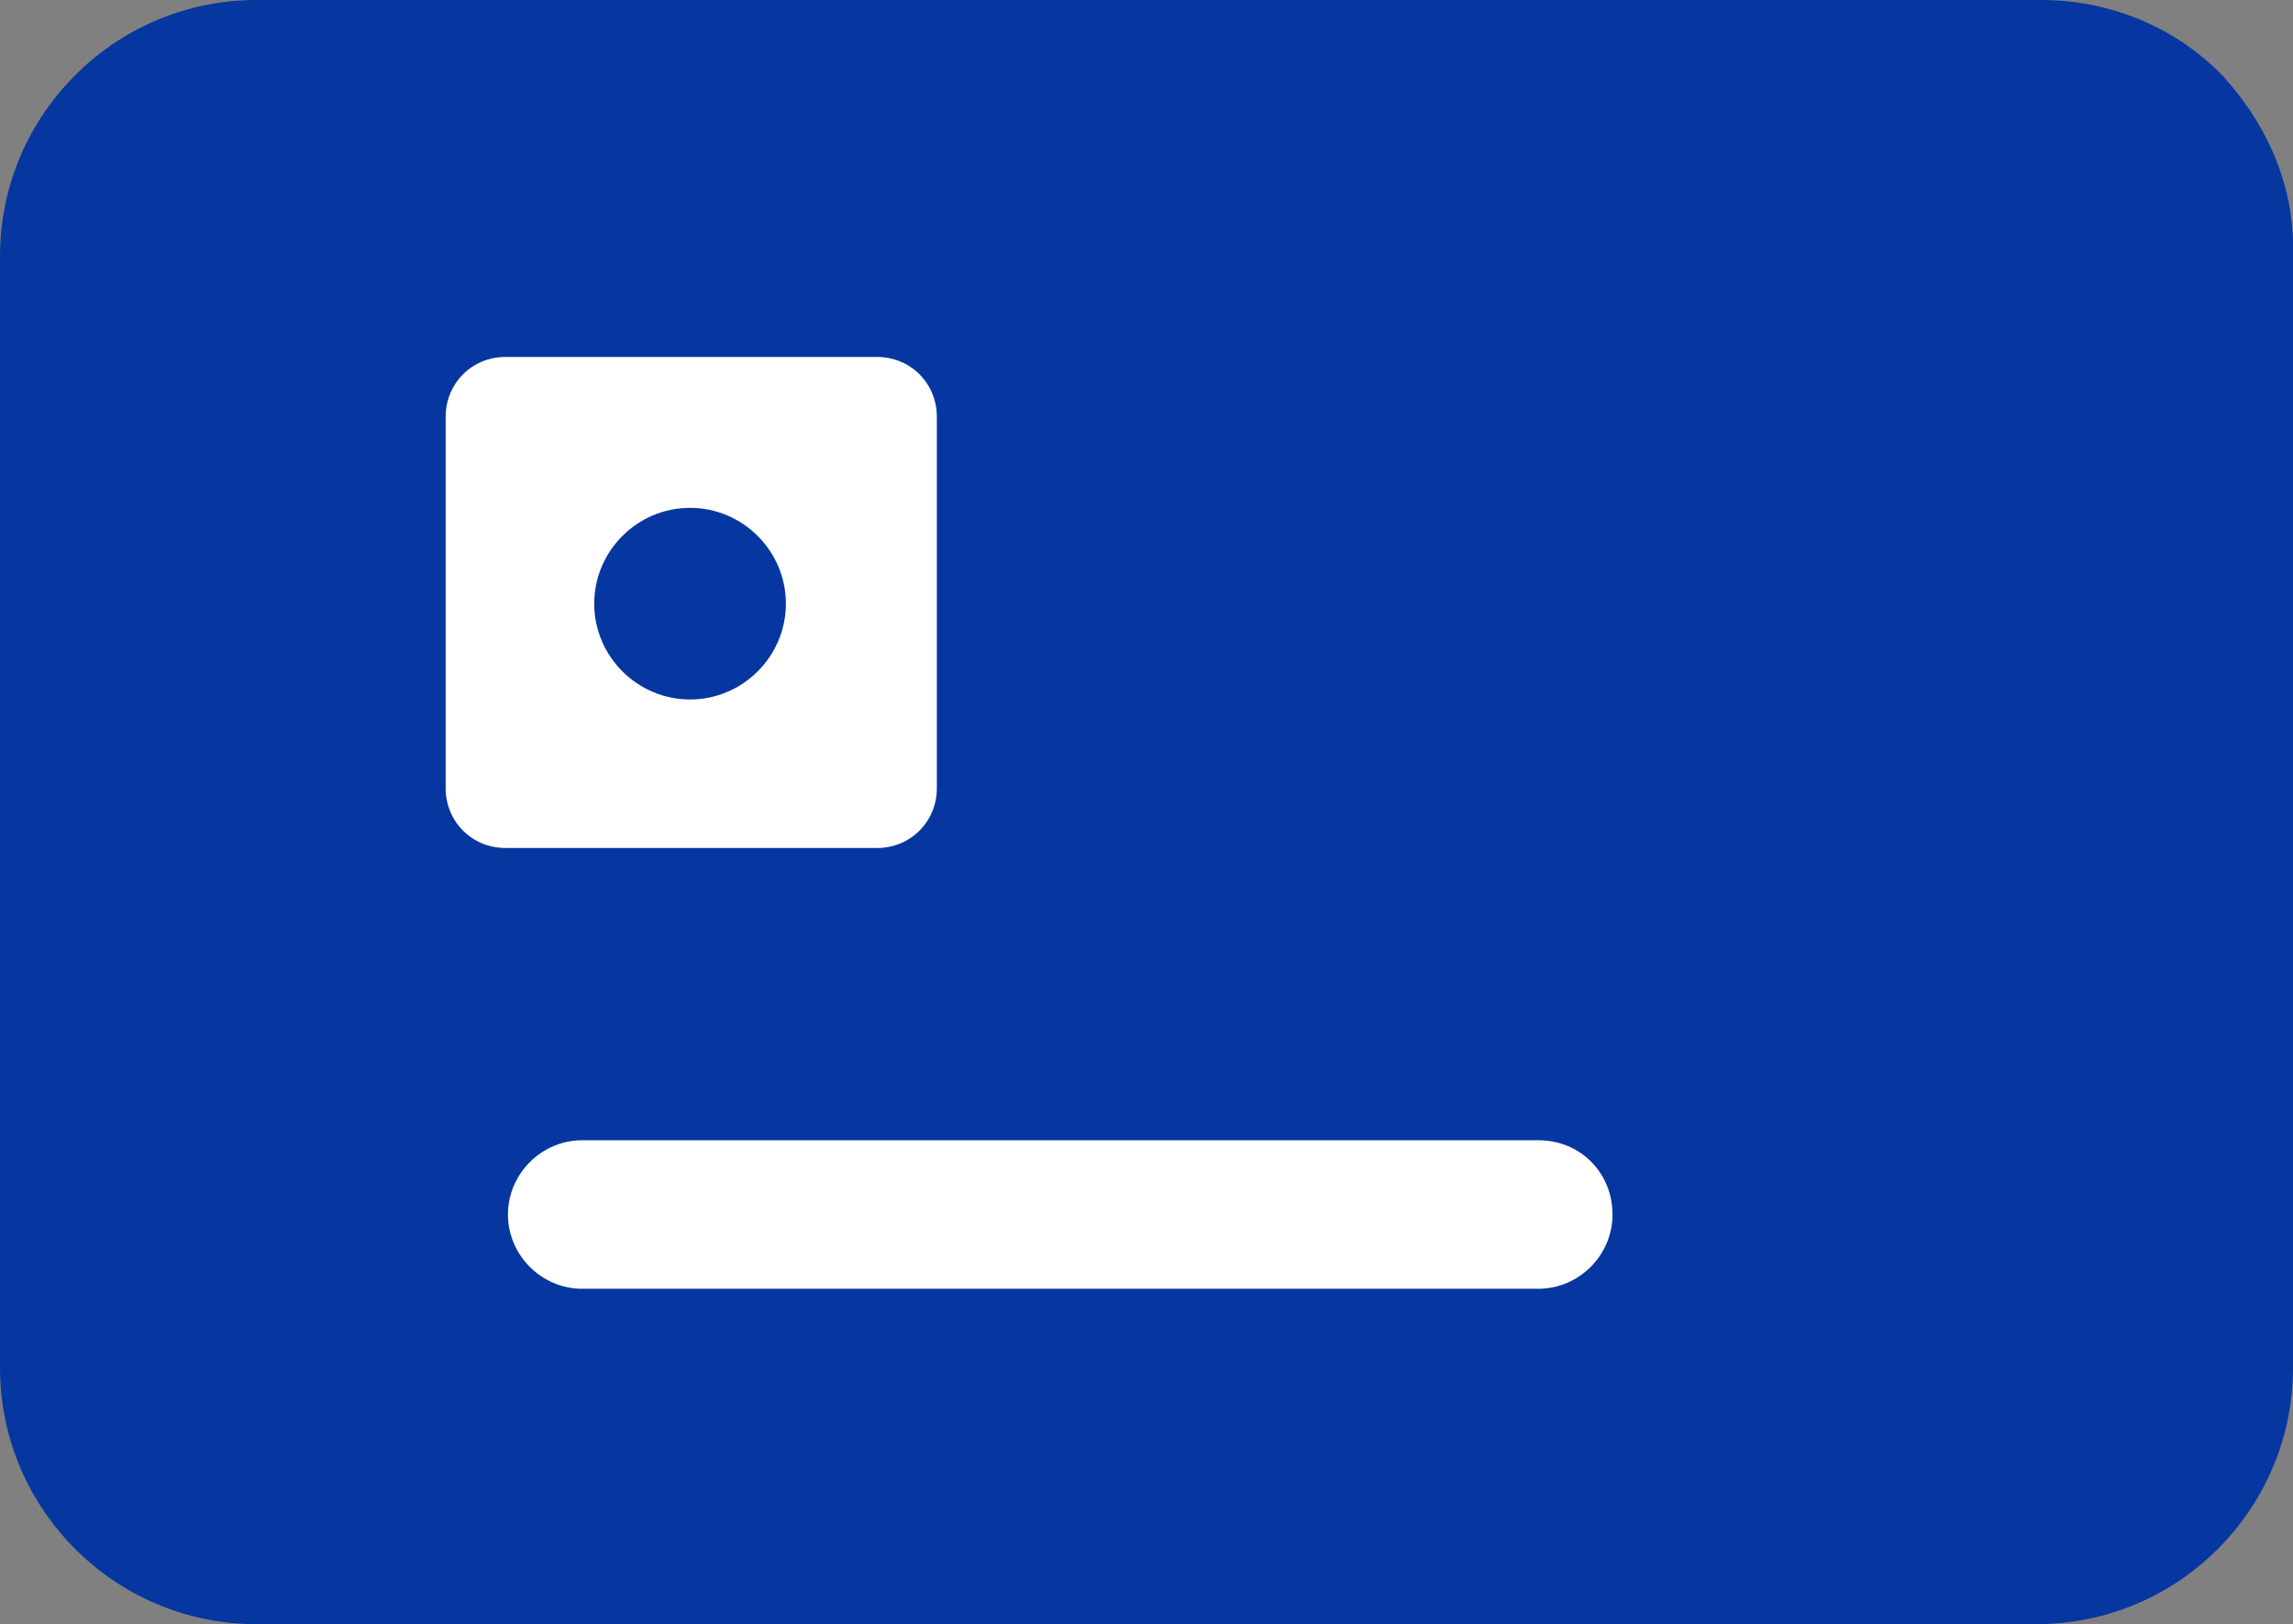
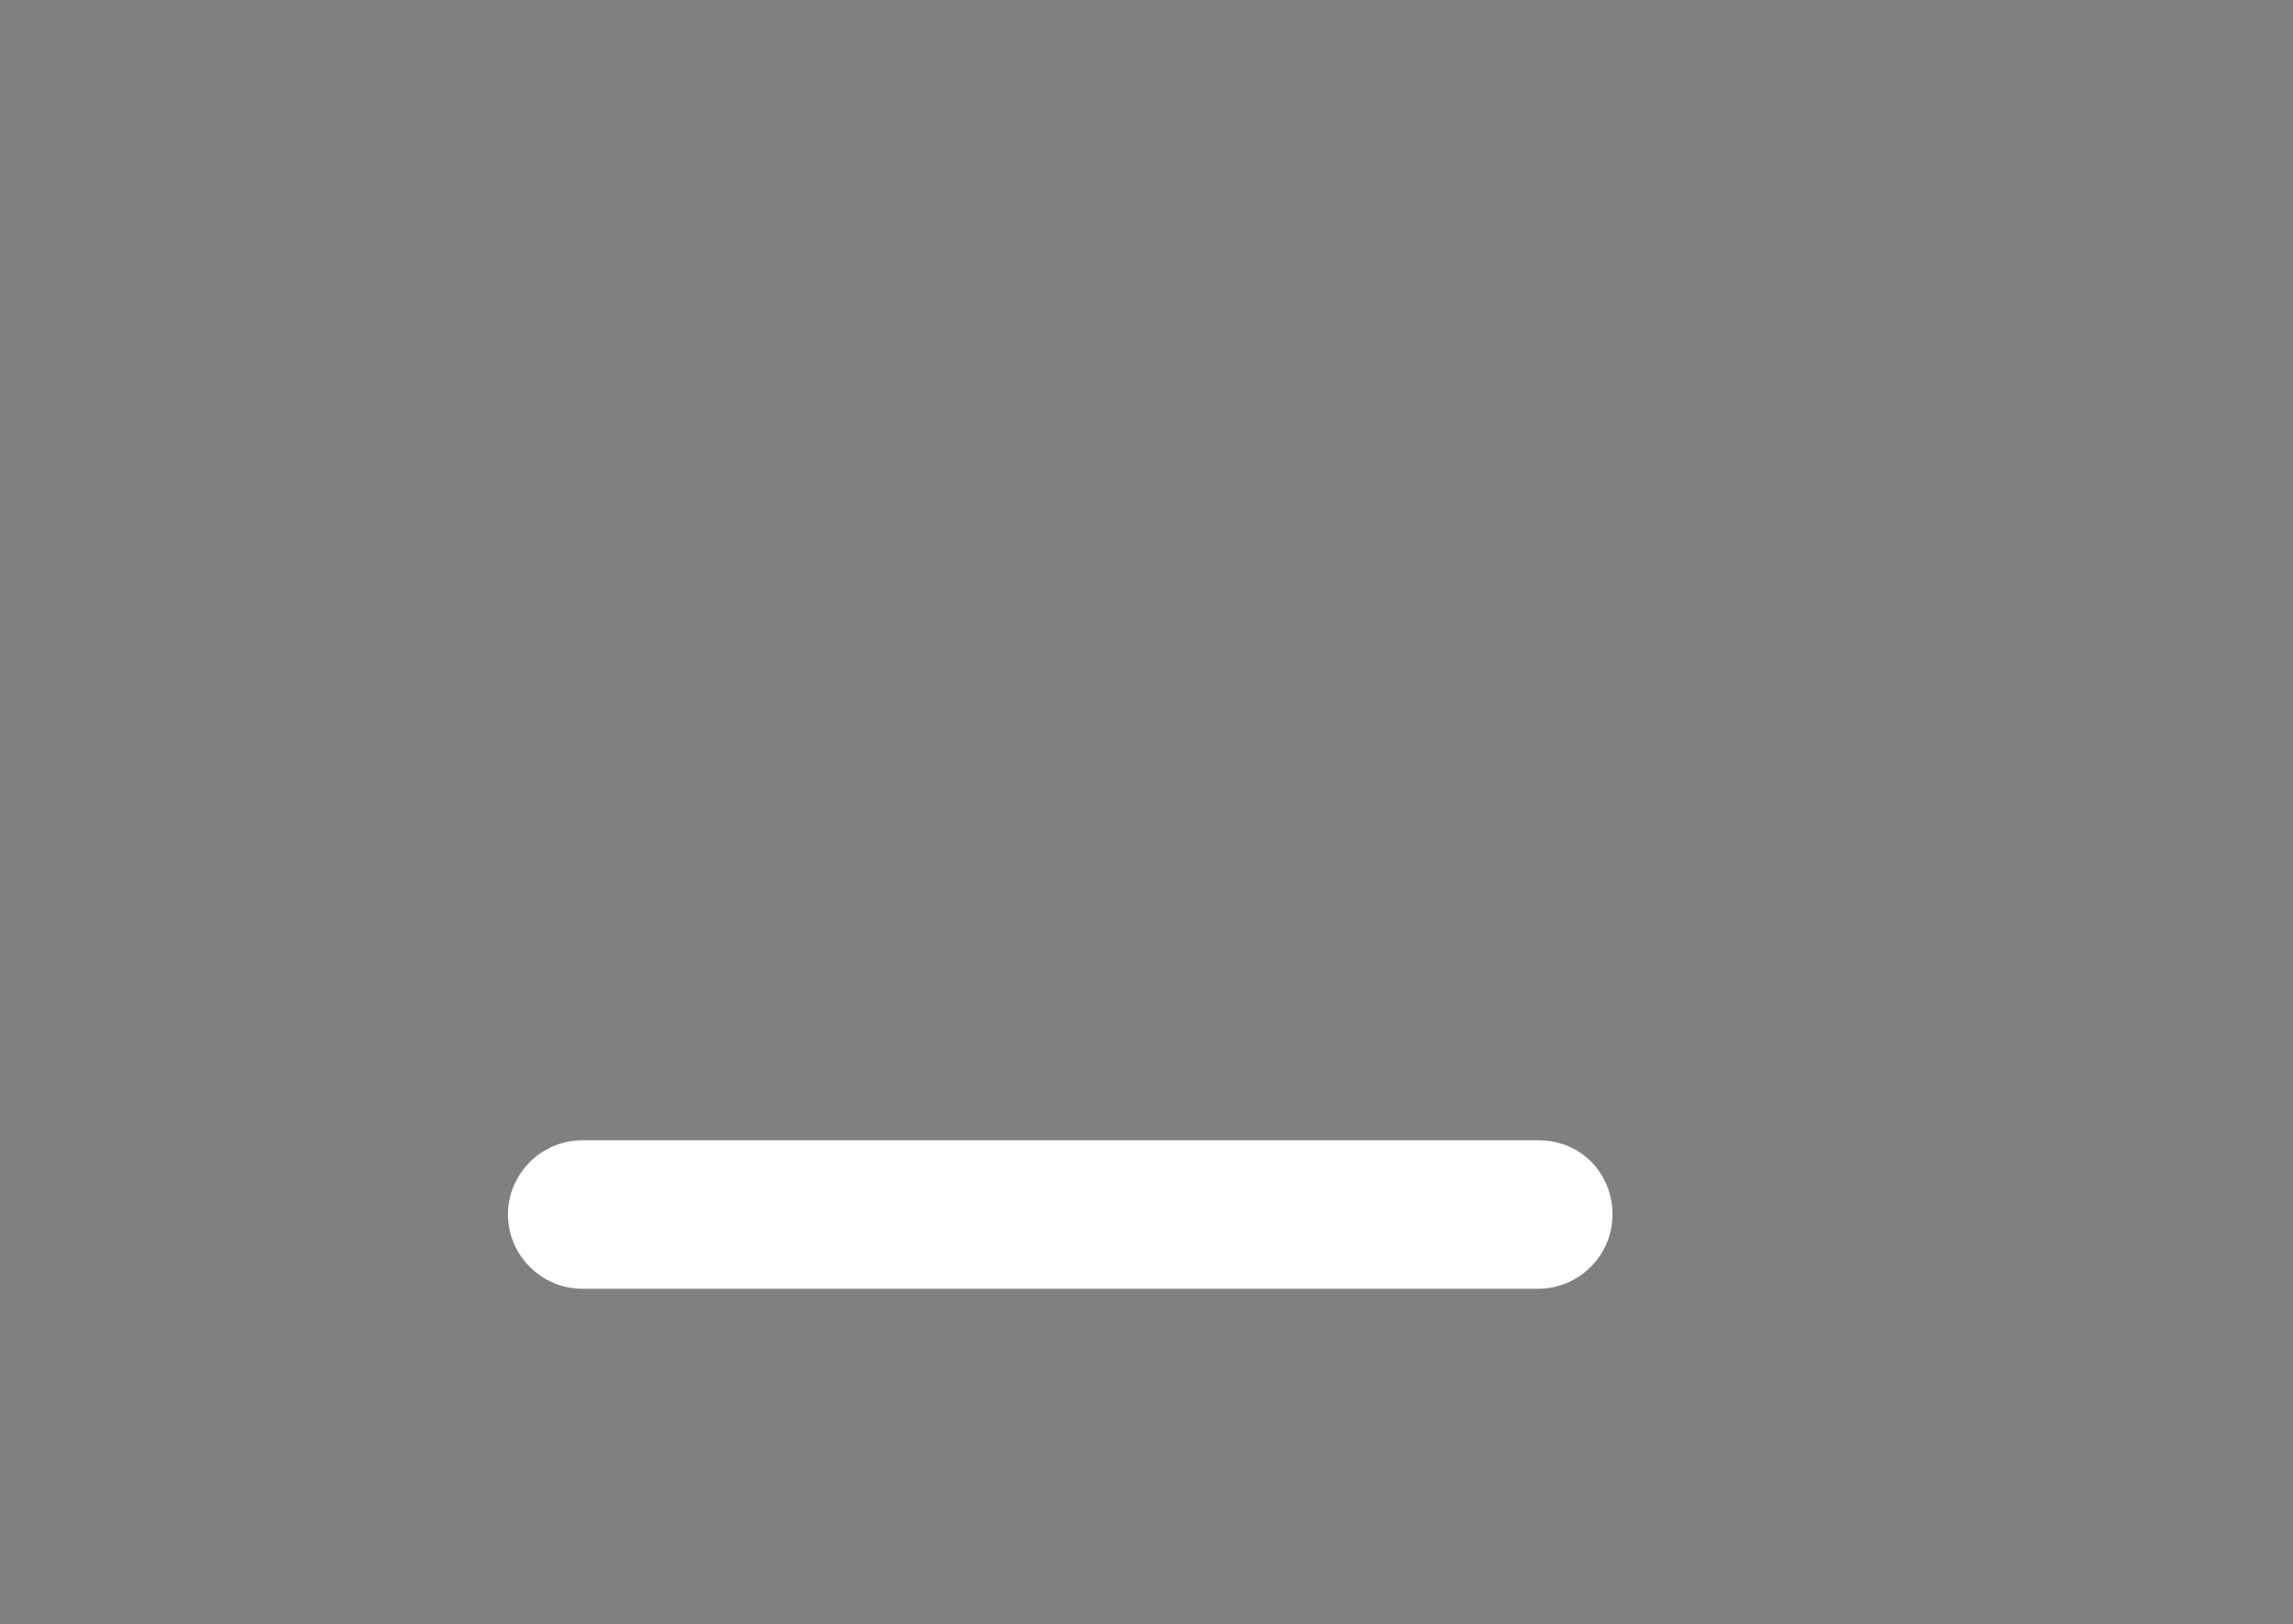
<svg xmlns="http://www.w3.org/2000/svg" version="1.1" id="katman_1" x="0px" y="0px" viewBox="0 0 95.7 67.8" style="enable-background:new 0 0 95.7 67.8;" xml:space="preserve">
  <rect x="0" y="0" width="95.7" height="67.8" fill="#808080" stroke="none" />
  <style type="text/css">
	.st0{fill:#0637A0;}
	.st1{fill:#FFFFFF;}
</style>
  <g>
-     <path class="st0" d="M95.7,10.7c0.1-2.8-1-5.4-2.9-7.5C90.8,1.1,88,0,85.2,0H10.7C4.8,0,0,4.8,0,10.7v46.4C0,63,4.8,67.8,10.7,67.8   H85c5.9,0,10.7-4.8,10.7-10.7V10.7z" />
    <path class="st1" d="M64.2,47.6H24.3c-1.7,0-3.1,1.4-3.1,3.1s1.4,3.1,3.1,3.1h39.9c1.7,0,3.1-1.4,3.1-3.1S66,47.6,64.2,47.6z" />
-     <path class="st1" d="M39.1,17.4c0-1.4-1.1-2.5-2.5-2.5H21.1c-1.4,0-2.5,1.1-2.5,2.5v15.5c0,1.4,1.1,2.5,2.5,2.5h15.5   c1.4,0,2.5-1.1,2.5-2.5V17.4z M28.8,29.2c-2.2,0-4-1.8-4-4s1.8-4,4-4s4,1.8,4,4S31,29.2,28.8,29.2z" />
  </g>
</svg>